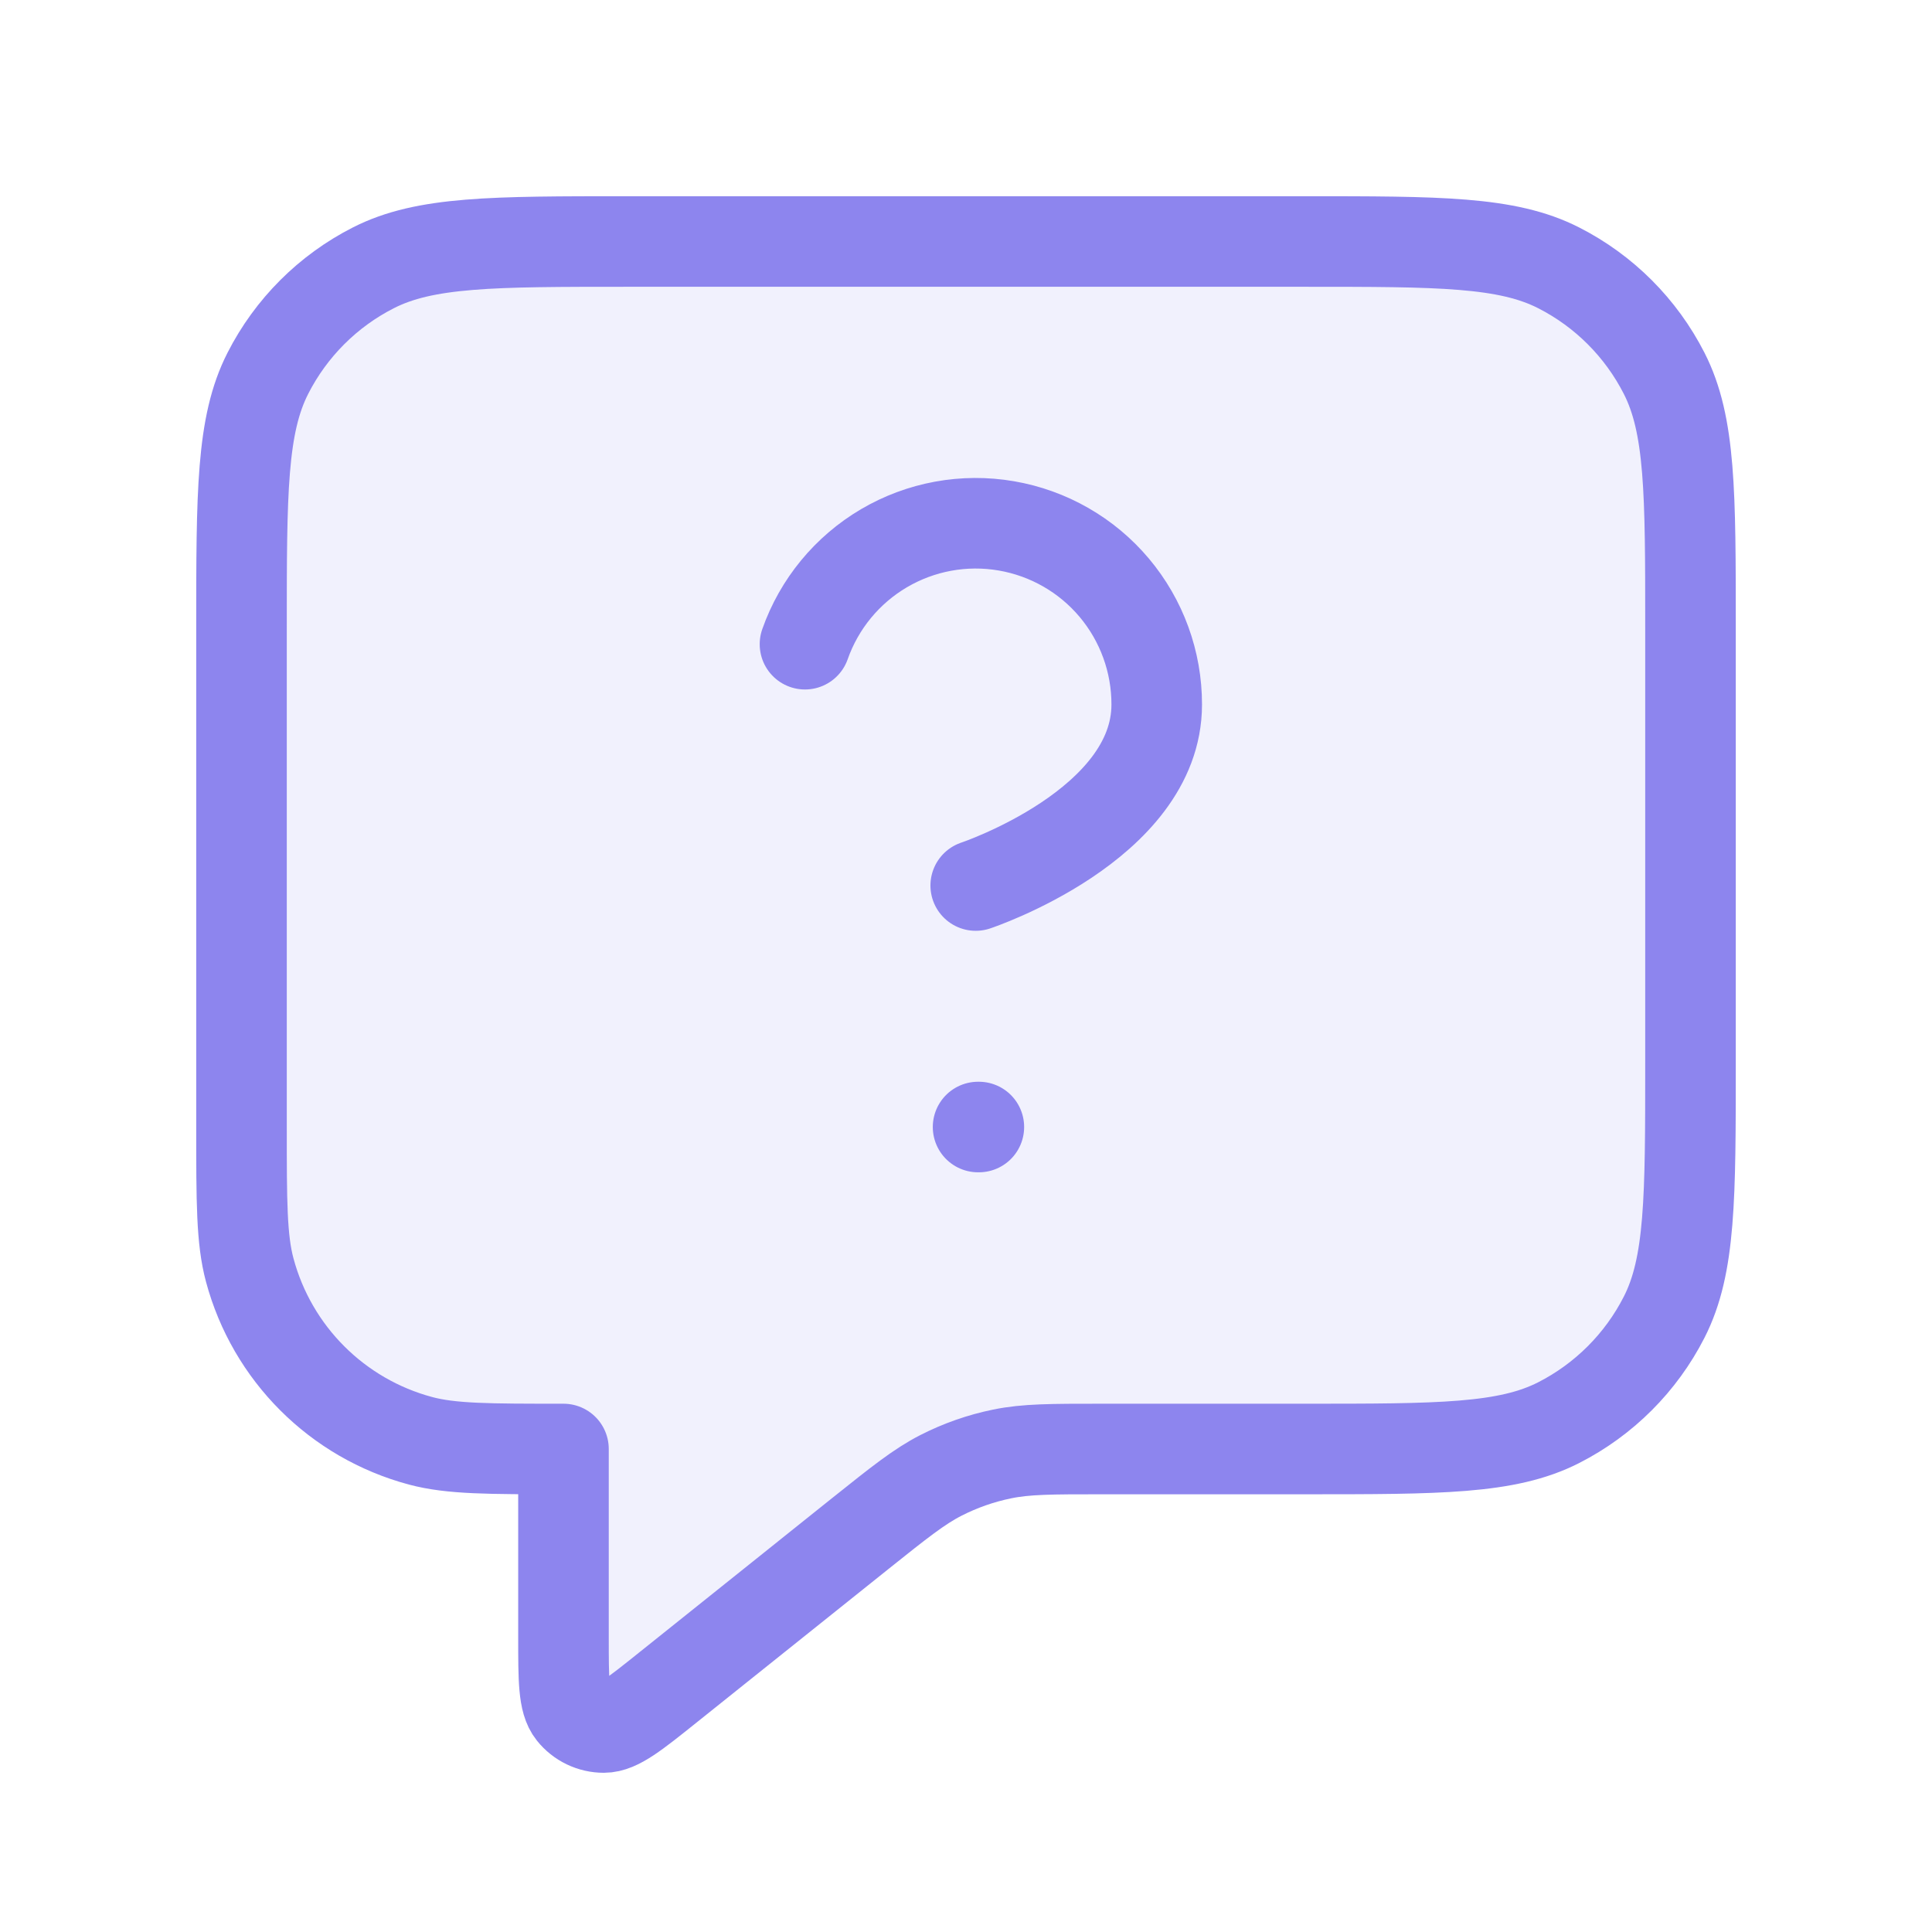
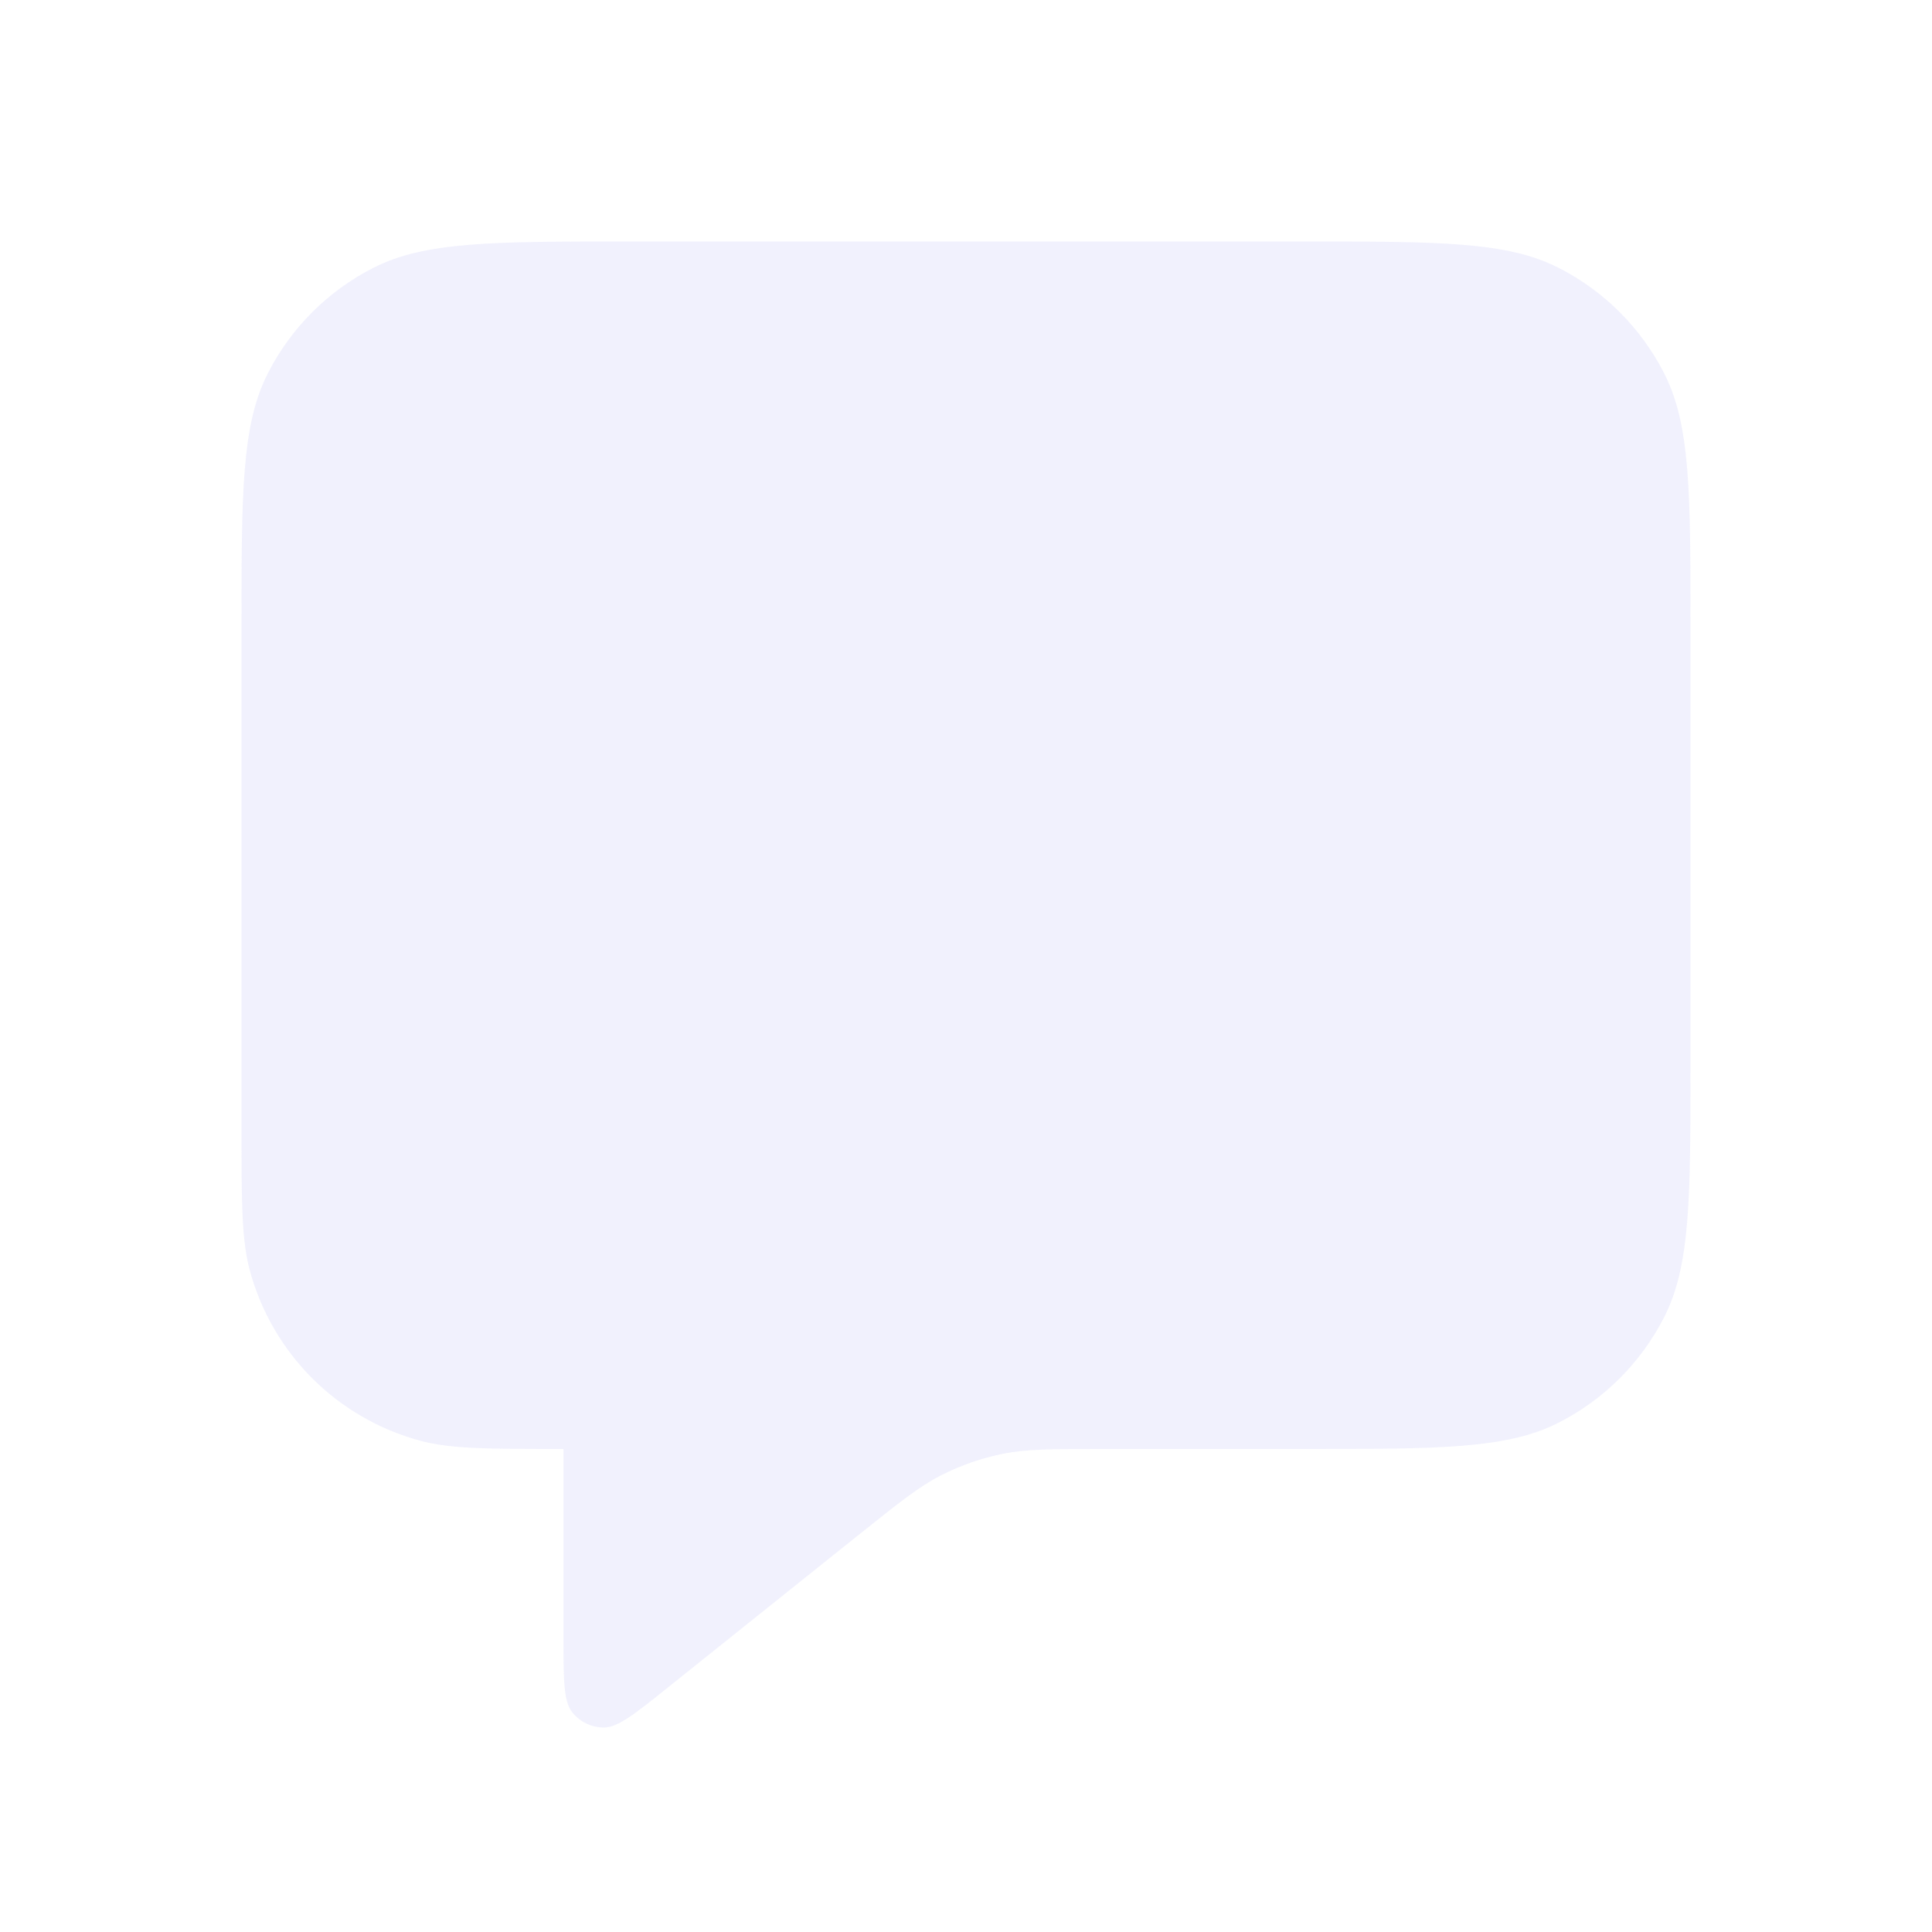
<svg xmlns="http://www.w3.org/2000/svg" width="32" height="32" viewBox="0 0 32 32" fill="none">
  <path opacity="0.12" d="M4 10.4C4 8.16 4 7.04 4.436 6.184C4.819 5.431 5.431 4.819 6.184 4.436C7.04 4 8.16 4 10.4 4H21.6C23.84 4 24.96 4 25.816 4.436C26.569 4.819 27.18 5.431 27.564 6.184C28 7.04 28 8.16 28 10.4V17.6C28 19.84 28 20.96 27.564 21.816C27.18 22.569 26.569 23.18 25.816 23.564C24.96 24 23.84 24 21.6 24H18.245C17.413 24 16.997 24 16.599 24.082C16.246 24.154 15.904 24.274 15.583 24.438C15.222 24.623 14.897 24.883 14.247 25.402L11.066 27.947C10.512 28.391 10.234 28.613 10.001 28.613C9.798 28.613 9.606 28.521 9.479 28.362C9.333 28.18 9.333 27.825 9.333 27.114V24C8.093 24 7.473 24 6.965 23.864C5.584 23.494 4.506 22.416 4.136 21.035C4 20.527 4 19.907 4 18.667V10.4Z" fill="#8D85EE" />
-   <path d="M13.333 10.67C13.568 10.002 14.032 9.439 14.642 9.08C15.253 8.721 15.97 8.59 16.668 8.71C17.366 8.83 17.999 9.192 18.455 9.734C18.91 10.275 19.16 10.961 19.159 11.669C19.159 13.667 16.161 14.667 16.161 14.667M16.2 18.667H16.213M9.333 24V27.114C9.333 27.825 9.333 28.18 9.479 28.362C9.606 28.521 9.798 28.613 10.001 28.613C10.234 28.613 10.512 28.391 11.066 27.947L14.247 25.402C14.897 24.883 15.222 24.623 15.583 24.438C15.904 24.274 16.246 24.154 16.599 24.082C16.997 24 17.413 24 18.245 24H21.6C23.84 24 24.96 24 25.816 23.564C26.569 23.18 27.18 22.569 27.564 21.816C28 20.96 28 19.84 28 17.6V10.4C28 8.16 28 7.04 27.564 6.184C27.18 5.431 26.569 4.819 25.816 4.436C24.96 4 23.84 4 21.6 4H10.4C8.16 4 7.04 4 6.184 4.436C5.431 4.819 4.819 5.431 4.436 6.184C4 7.04 4 8.16 4 10.4V18.667C4 19.907 4 20.527 4.136 21.035C4.506 22.416 5.584 23.494 6.965 23.864C7.473 24 8.093 24 9.333 24Z" stroke="#8D85EE" stroke-width="1.5" stroke-linecap="round" stroke-linejoin="round" />
</svg>